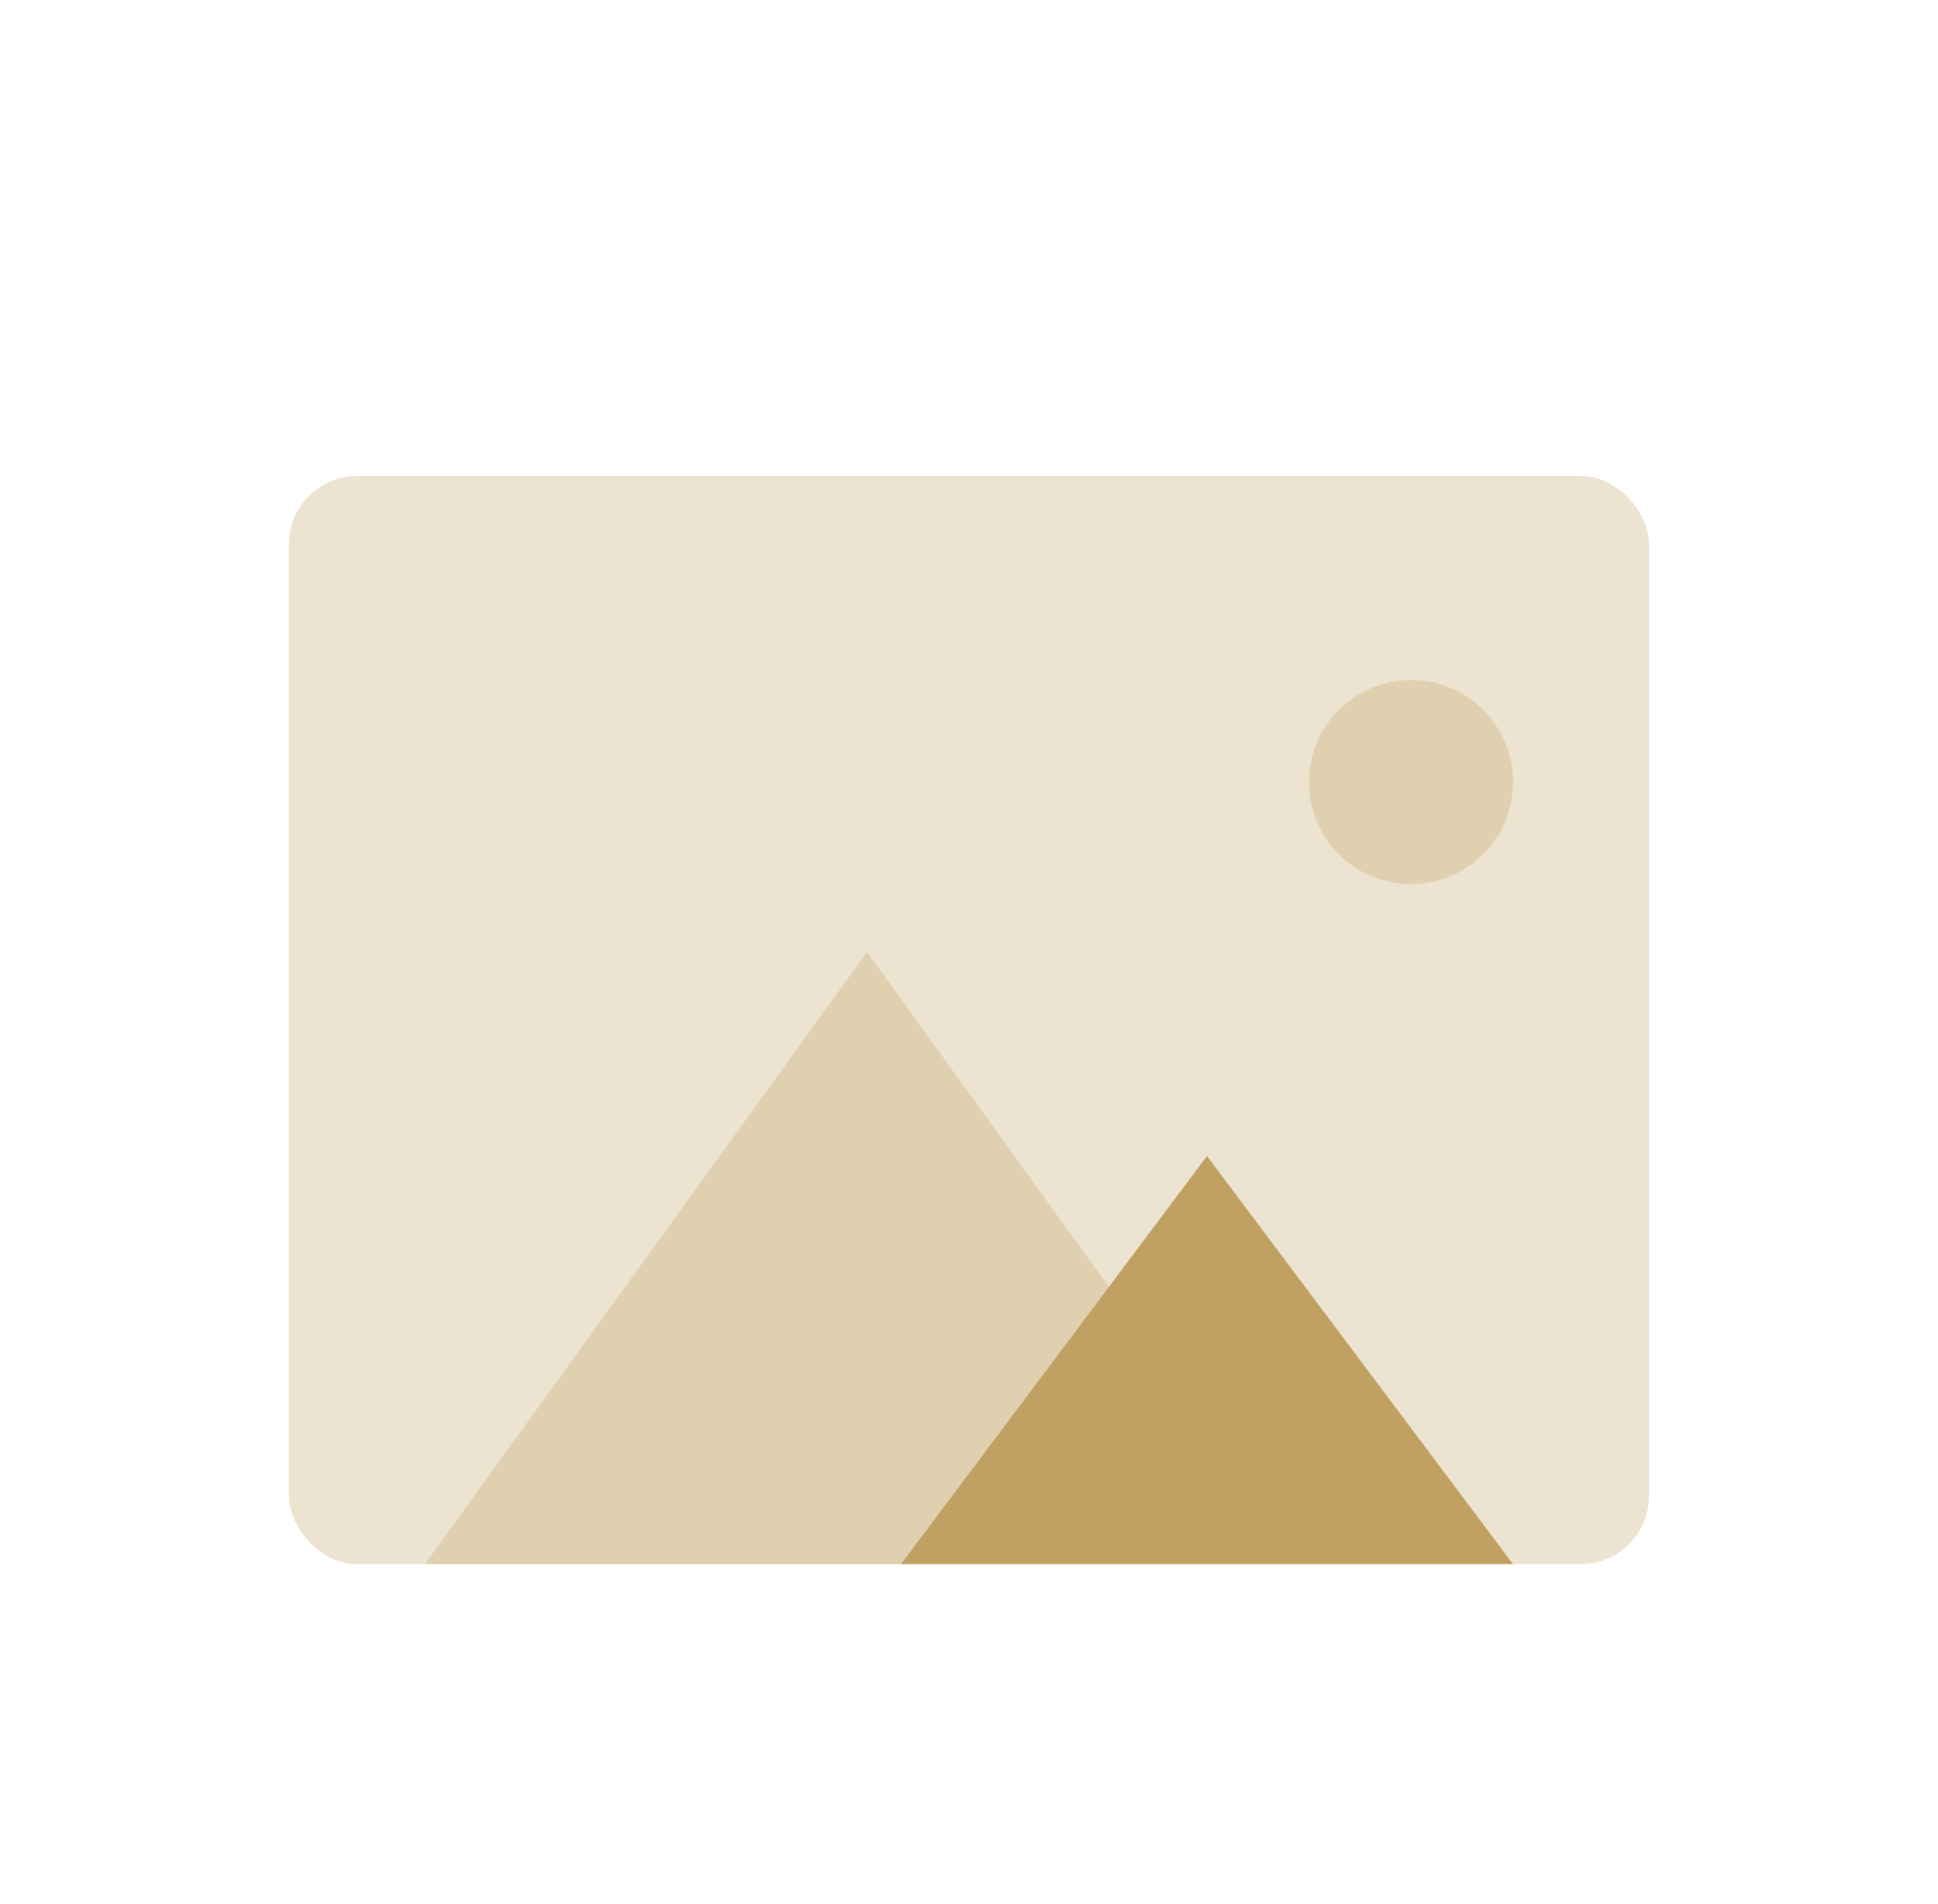
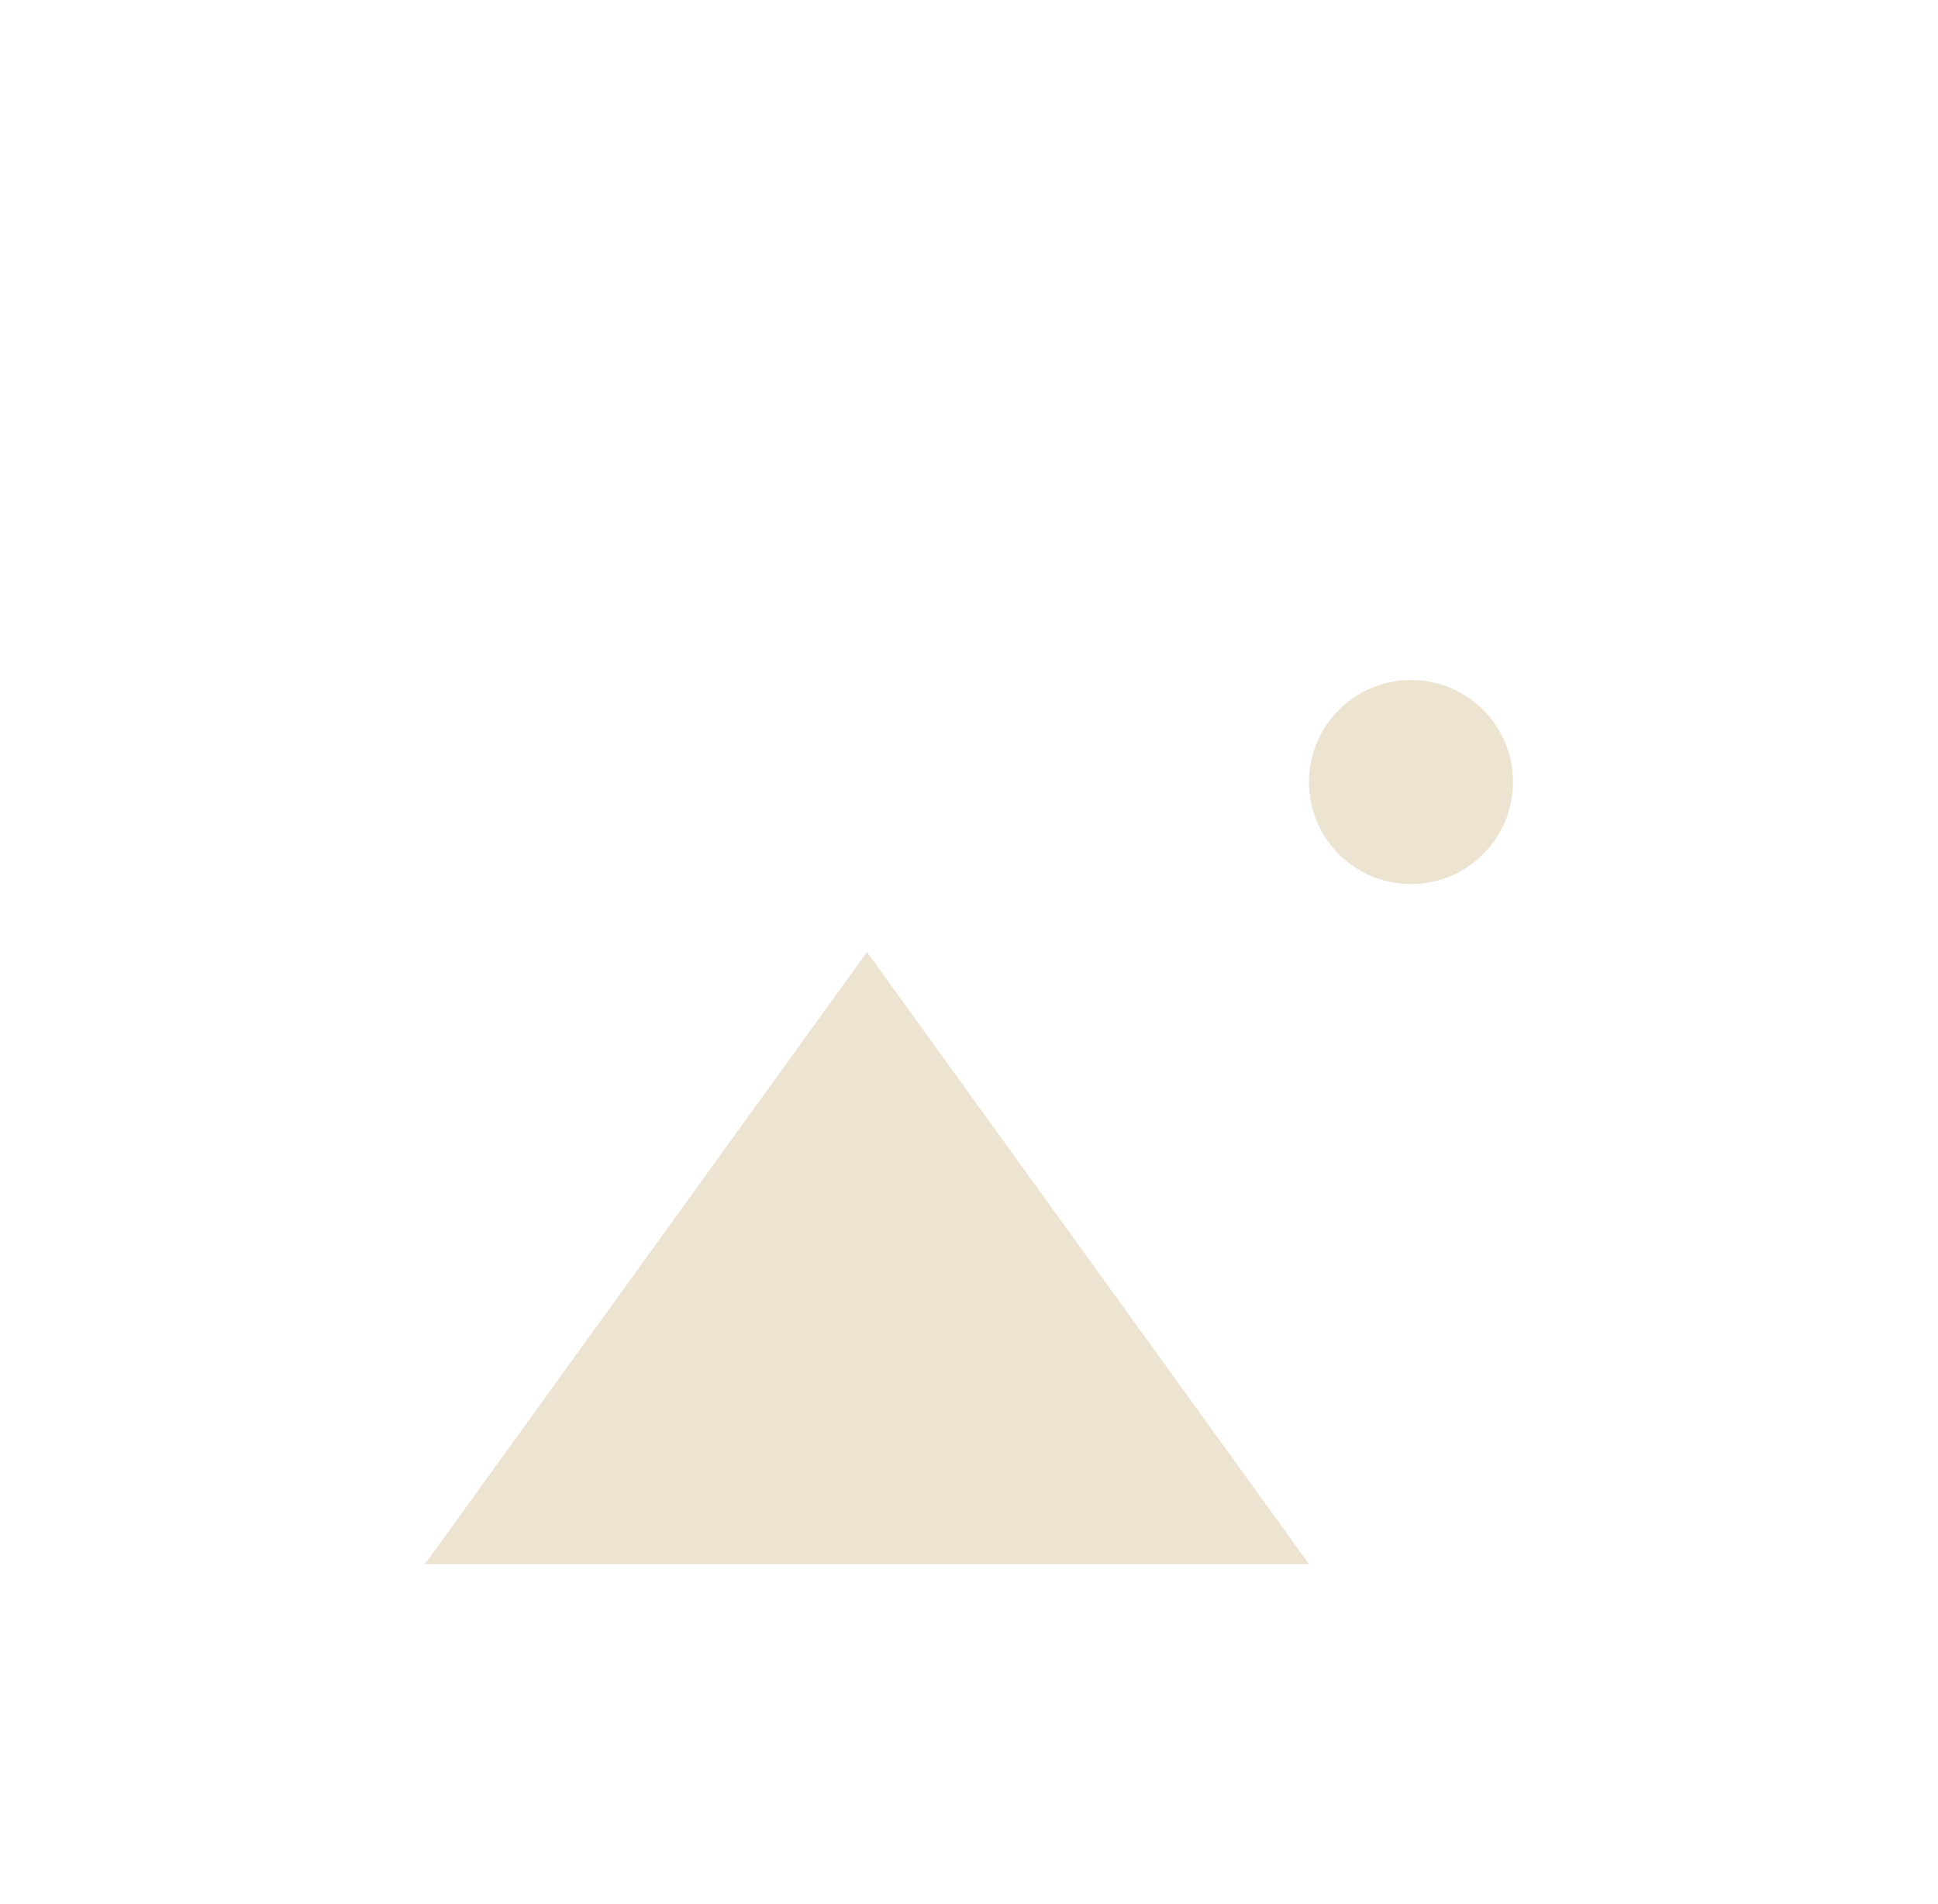
<svg xmlns="http://www.w3.org/2000/svg" width="57" height="56" viewBox="0 0 57 56" fill="none">
  <g filter="url(#filter0_i_10489_3467)">
-     <rect opacity="0.3" x="8.5" y="12" width="40" height="32" rx="2" fill="#C0A163" />
    <path opacity="0.3" fill-rule="evenodd" clip-rule="evenodd" d="M12.5 44L25.5 26L38.5 44H12.5Z" fill="#C0A163" />
-     <path fill-rule="evenodd" clip-rule="evenodd" d="M26.5 44L35.5 32L44.5 44H26.5Z" fill="#C0A163" />
+     <path fill-rule="evenodd" clip-rule="evenodd" d="M26.5 44L44.5 44H26.5Z" fill="#C0A163" />
    <path opacity="0.3" fill-rule="evenodd" clip-rule="evenodd" d="M41.5 24C43.157 24 44.5 22.657 44.5 21C44.5 19.343 43.157 18 41.5 18C39.843 18 38.5 19.343 38.5 21C38.5 22.657 39.843 24 41.5 24Z" fill="#C0A163" />
  </g>
  <defs>
    <filter id="filter0_i_10489_3467" x="0.5" y="0" width="56" height="58" filterUnits="userSpaceOnUse" color-interpolation-filters="sRGB">
      <feFlood flood-opacity="0" result="BackgroundImageFix" />
      <feBlend mode="normal" in="SourceGraphic" in2="BackgroundImageFix" result="shape" />
      <feColorMatrix in="SourceAlpha" type="matrix" values="0 0 0 0 0 0 0 0 0 0 0 0 0 0 0 0 0 0 127 0" result="hardAlpha" />
      <feOffset dy="2" />
      <feGaussianBlur stdDeviation="8.5" />
      <feComposite in2="hardAlpha" operator="arithmetic" k2="-1" k3="1" />
      <feColorMatrix type="matrix" values="0 0 0 0 0 0 0 0 0 0 0 0 0 0 0 0 0 0 0.1 0" />
      <feBlend mode="normal" in2="shape" result="effect1_innerShadow_10489_3467" />
    </filter>
  </defs>
</svg>